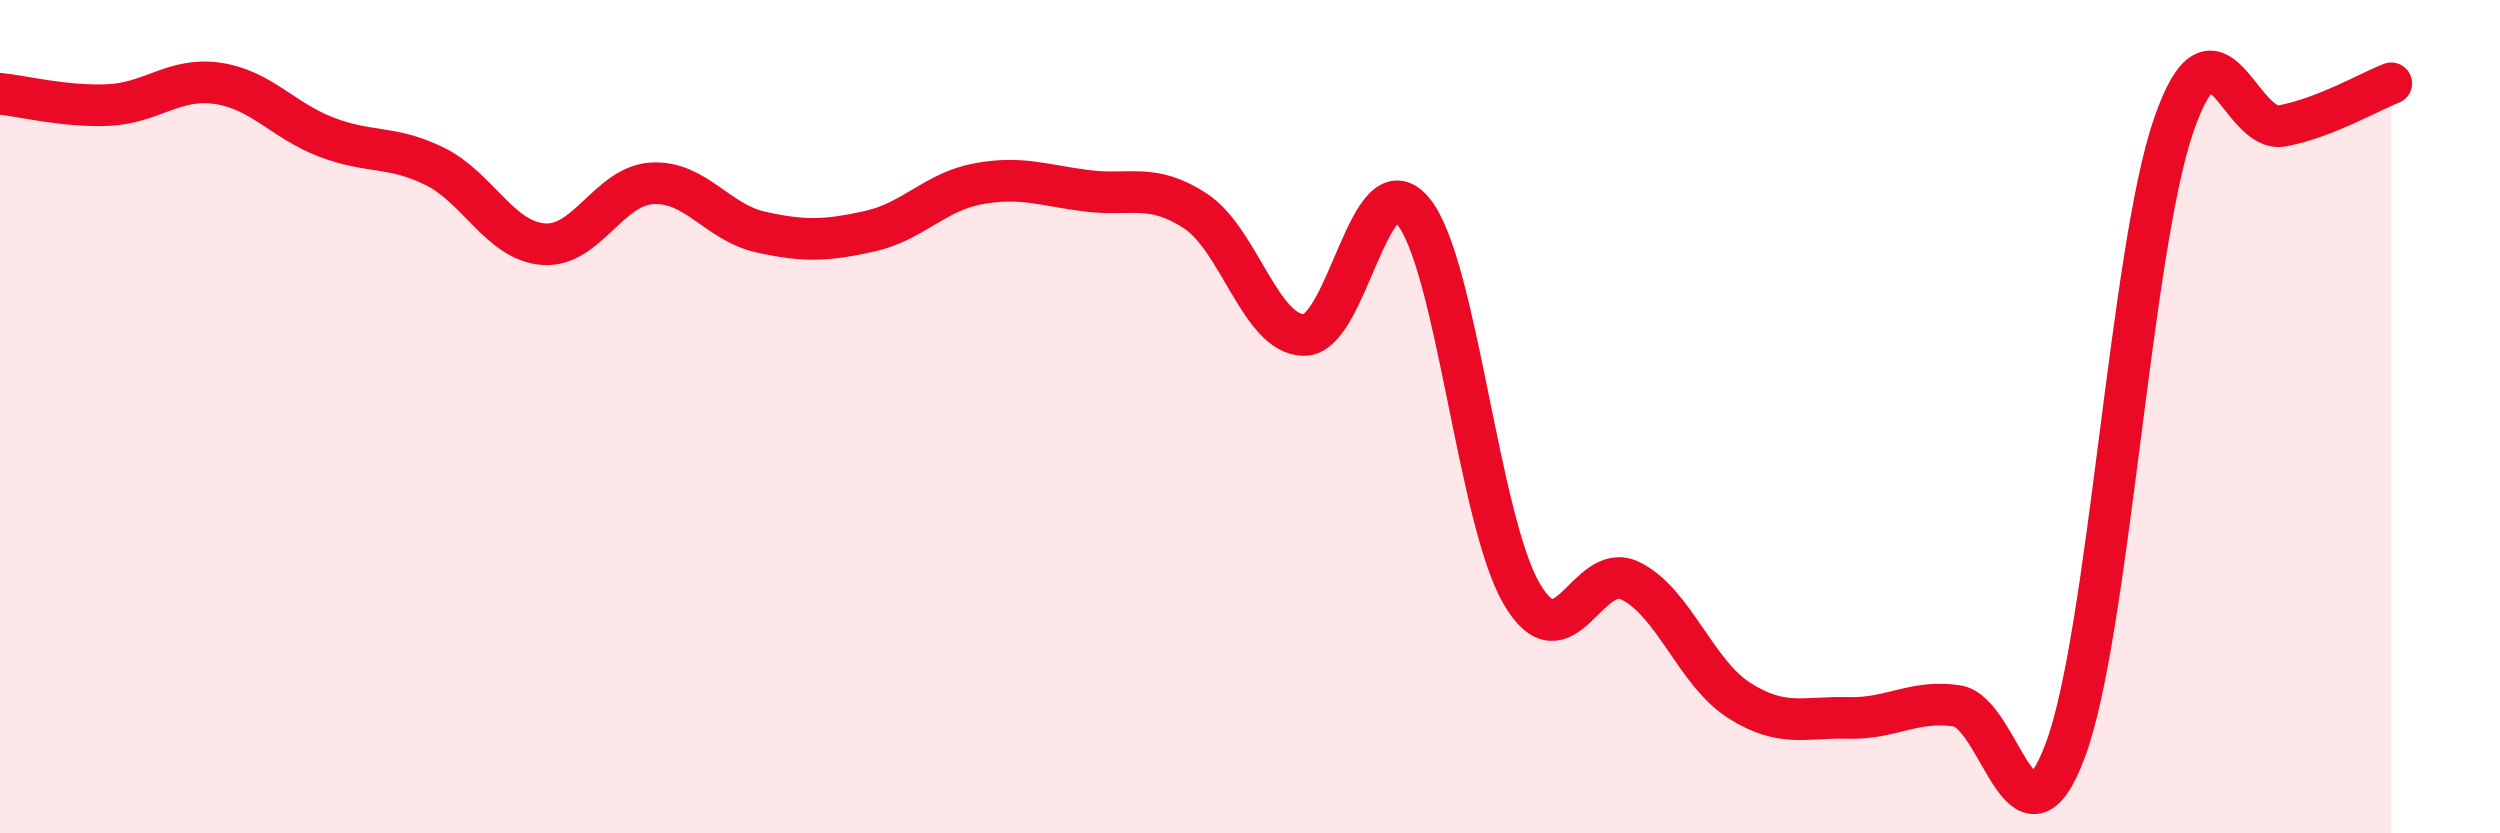
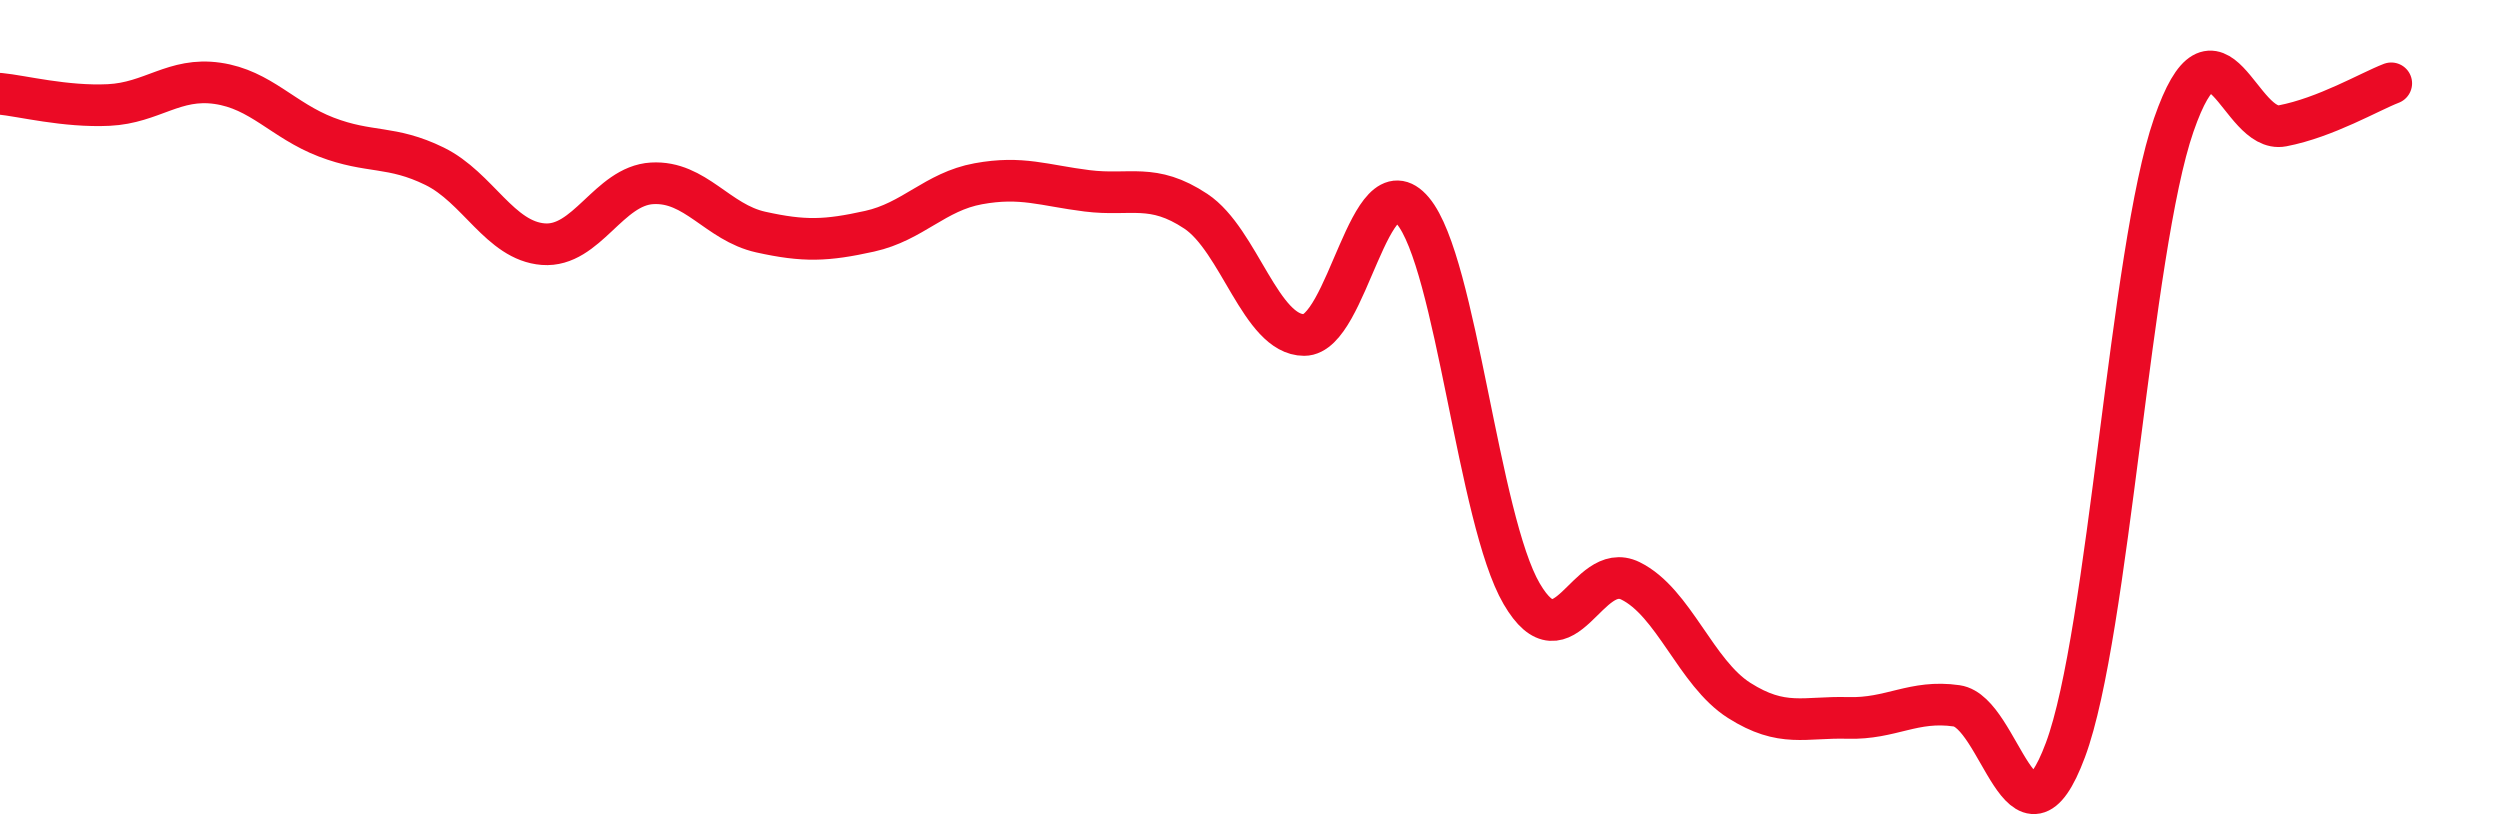
<svg xmlns="http://www.w3.org/2000/svg" width="60" height="20" viewBox="0 0 60 20">
-   <path d="M 0,2.25 C 0.52,2.3 1.57,2.57 2.61,2.52 C 3.65,2.47 4.18,1.85 5.22,2 C 6.26,2.15 6.79,2.89 7.83,3.29 C 8.87,3.69 9.39,3.48 10.43,3.99 C 11.47,4.5 12,5.78 13.04,5.86 C 14.08,5.94 14.61,4.46 15.65,4.4 C 16.69,4.34 17.22,5.34 18.26,5.57 C 19.3,5.8 19.83,5.78 20.87,5.55 C 21.91,5.32 22.44,4.6 23.48,4.41 C 24.52,4.22 25.05,4.45 26.09,4.58 C 27.13,4.71 27.66,4.38 28.7,5.07 C 29.74,5.76 30.26,8.04 31.3,8.04 C 32.34,8.04 32.87,3.82 33.91,5.06 C 34.95,6.3 35.48,12.47 36.52,14.25 C 37.56,16.03 38.09,13.43 39.13,13.94 C 40.17,14.45 40.7,16.15 41.74,16.81 C 42.78,17.47 43.31,17.2 44.35,17.23 C 45.39,17.26 45.92,16.79 46.96,16.94 C 48,17.09 48.53,20.79 49.57,18 C 50.61,15.21 51.13,6 52.17,3 C 53.21,0 53.74,3.22 54.78,3.02 C 55.82,2.82 56.87,2.2 57.39,2L57.39 20L0 20Z" fill="#EB0A25" opacity="0.1" stroke-linecap="round" stroke-linejoin="round" />
  <path d="M 0,2.25 C 0.52,2.3 1.57,2.57 2.61,2.52 C 3.65,2.47 4.18,1.85 5.22,2 C 6.26,2.15 6.79,2.89 7.83,3.29 C 8.87,3.69 9.39,3.48 10.43,3.99 C 11.47,4.5 12,5.78 13.04,5.86 C 14.08,5.94 14.61,4.46 15.65,4.4 C 16.69,4.34 17.22,5.34 18.26,5.57 C 19.3,5.8 19.83,5.78 20.87,5.55 C 21.91,5.32 22.44,4.6 23.48,4.41 C 24.52,4.22 25.05,4.45 26.09,4.58 C 27.13,4.71 27.66,4.38 28.7,5.07 C 29.74,5.76 30.26,8.04 31.3,8.04 C 32.34,8.04 32.87,3.82 33.91,5.06 C 34.95,6.3 35.48,12.47 36.52,14.25 C 37.56,16.03 38.09,13.43 39.13,13.94 C 40.17,14.45 40.7,16.15 41.74,16.81 C 42.78,17.47 43.31,17.2 44.35,17.23 C 45.39,17.26 45.92,16.79 46.96,16.94 C 48,17.09 48.53,20.79 49.57,18 C 50.61,15.21 51.13,6 52.17,3 C 53.21,0 53.74,3.22 54.78,3.02 C 55.82,2.82 56.87,2.2 57.39,2" stroke="#EB0A25" stroke-width="1" fill="none" stroke-linecap="round" stroke-linejoin="round" />
</svg>